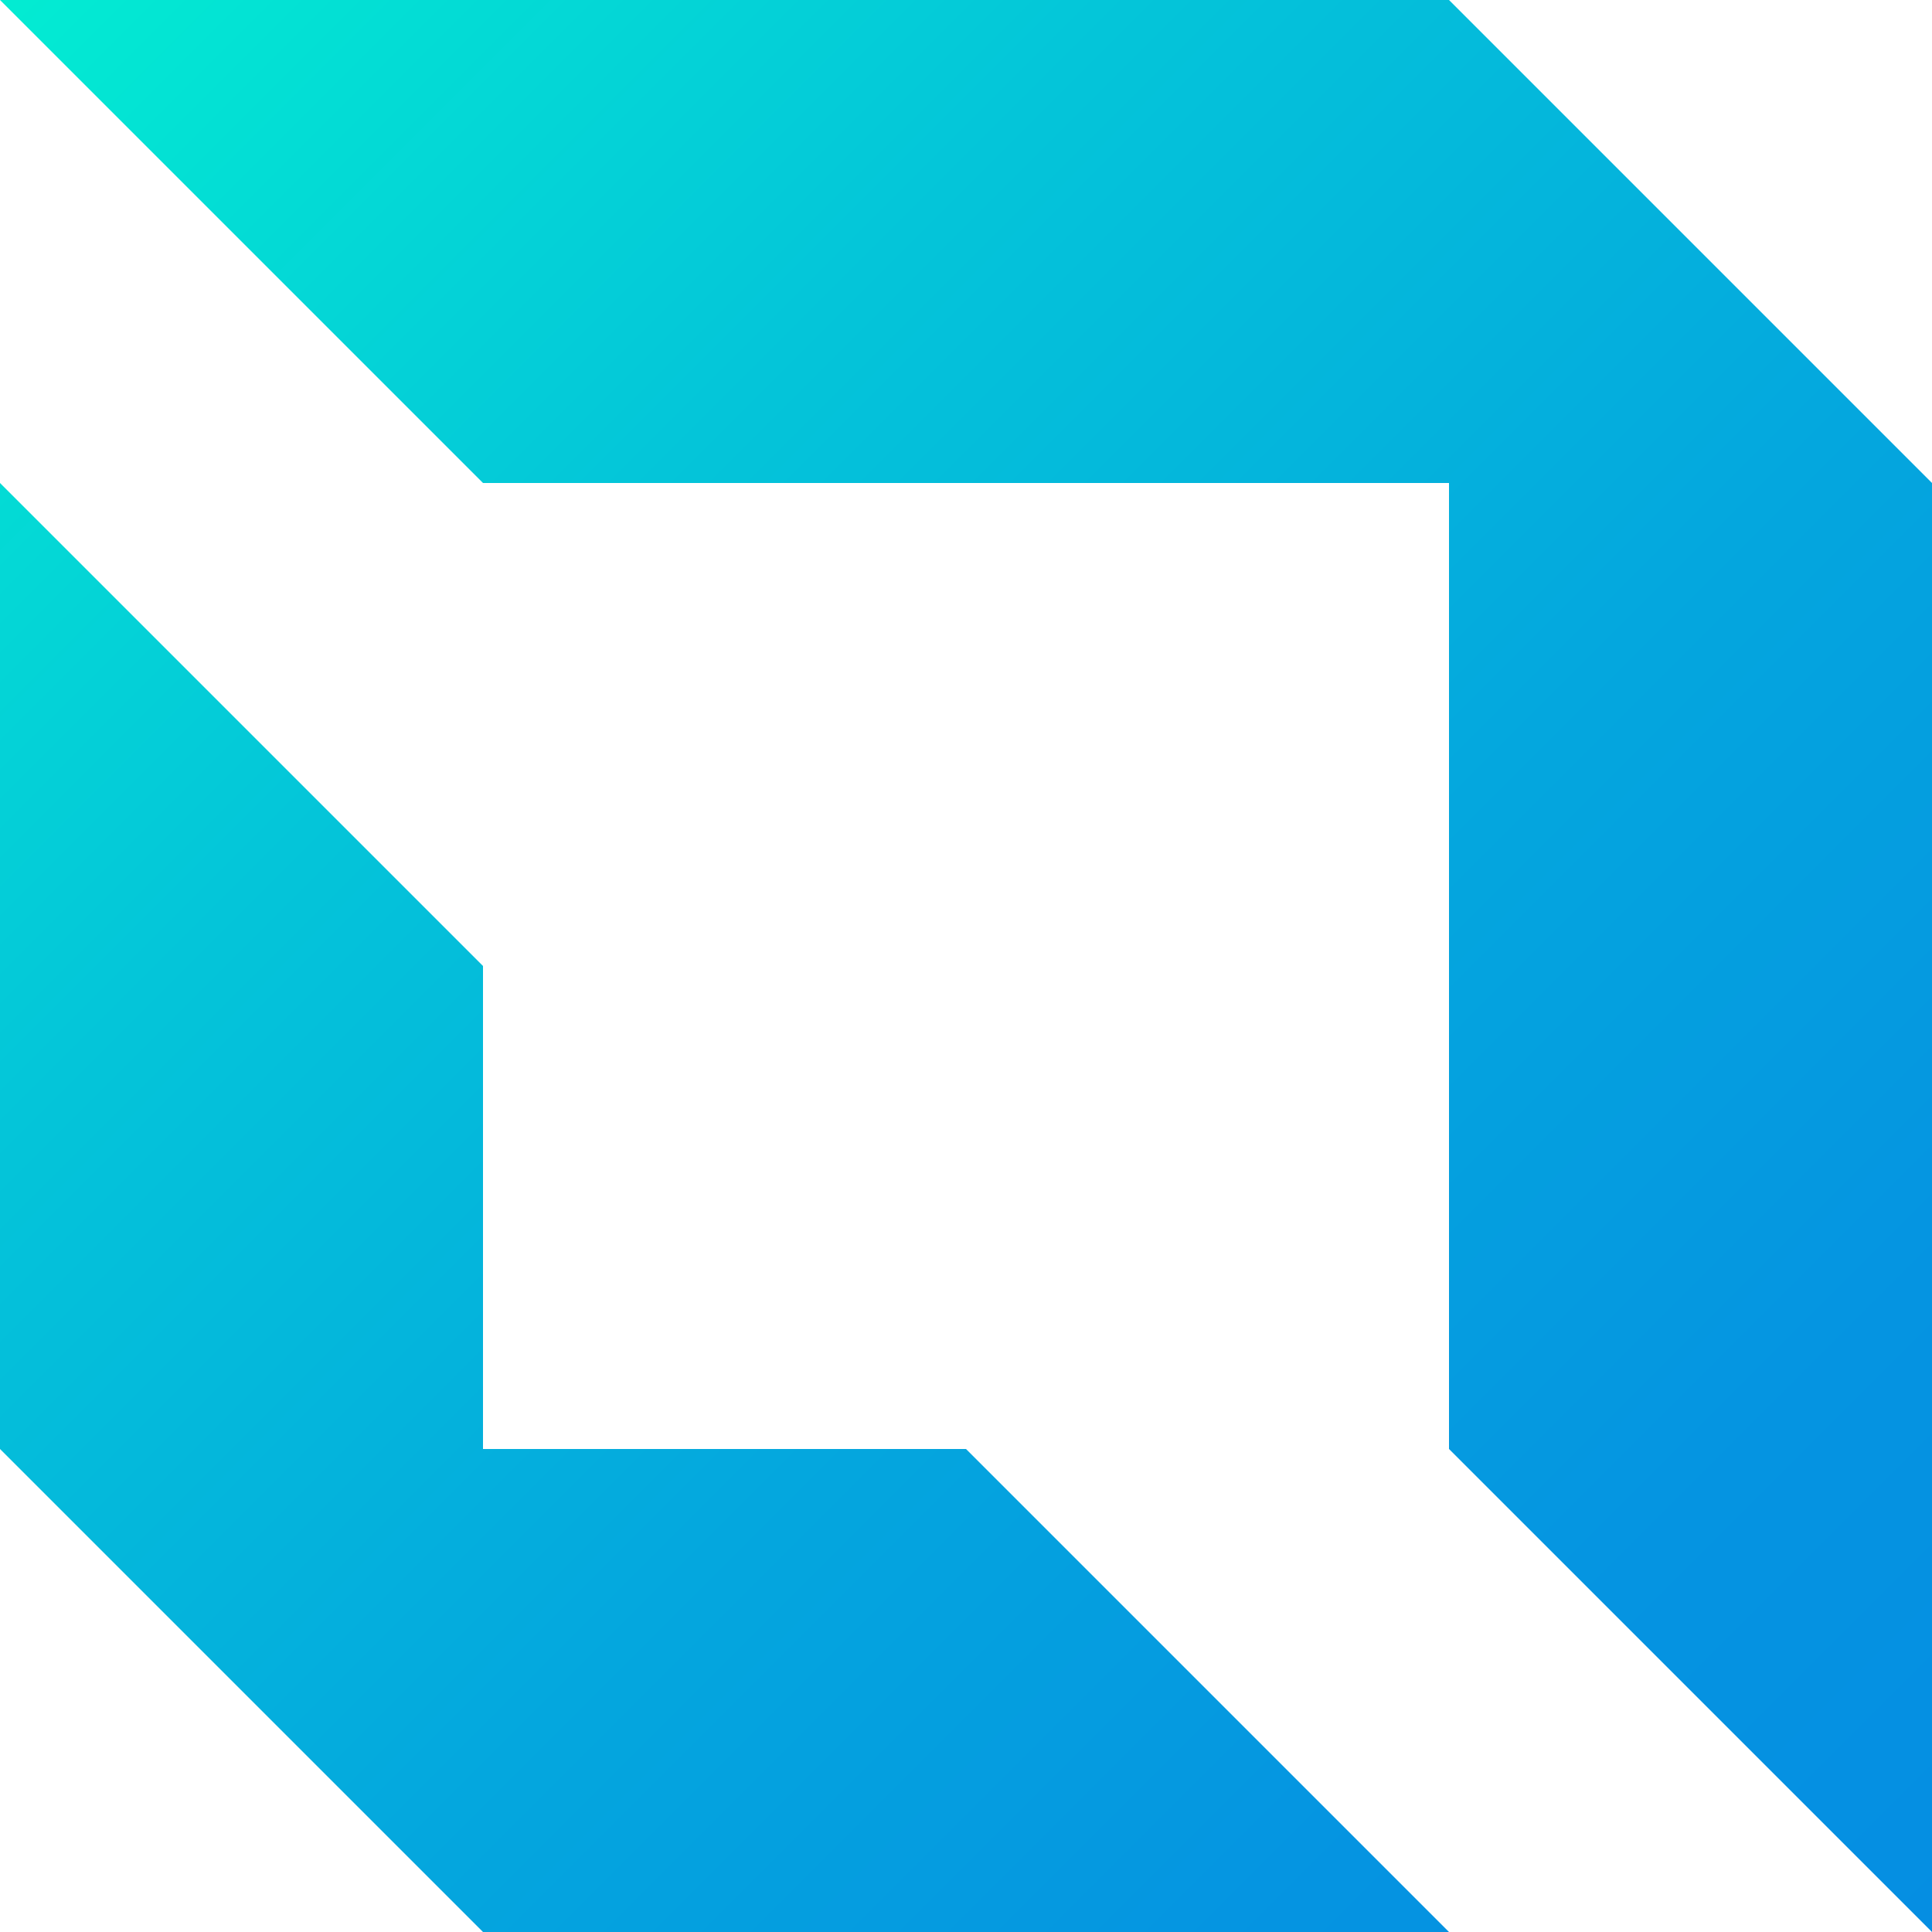
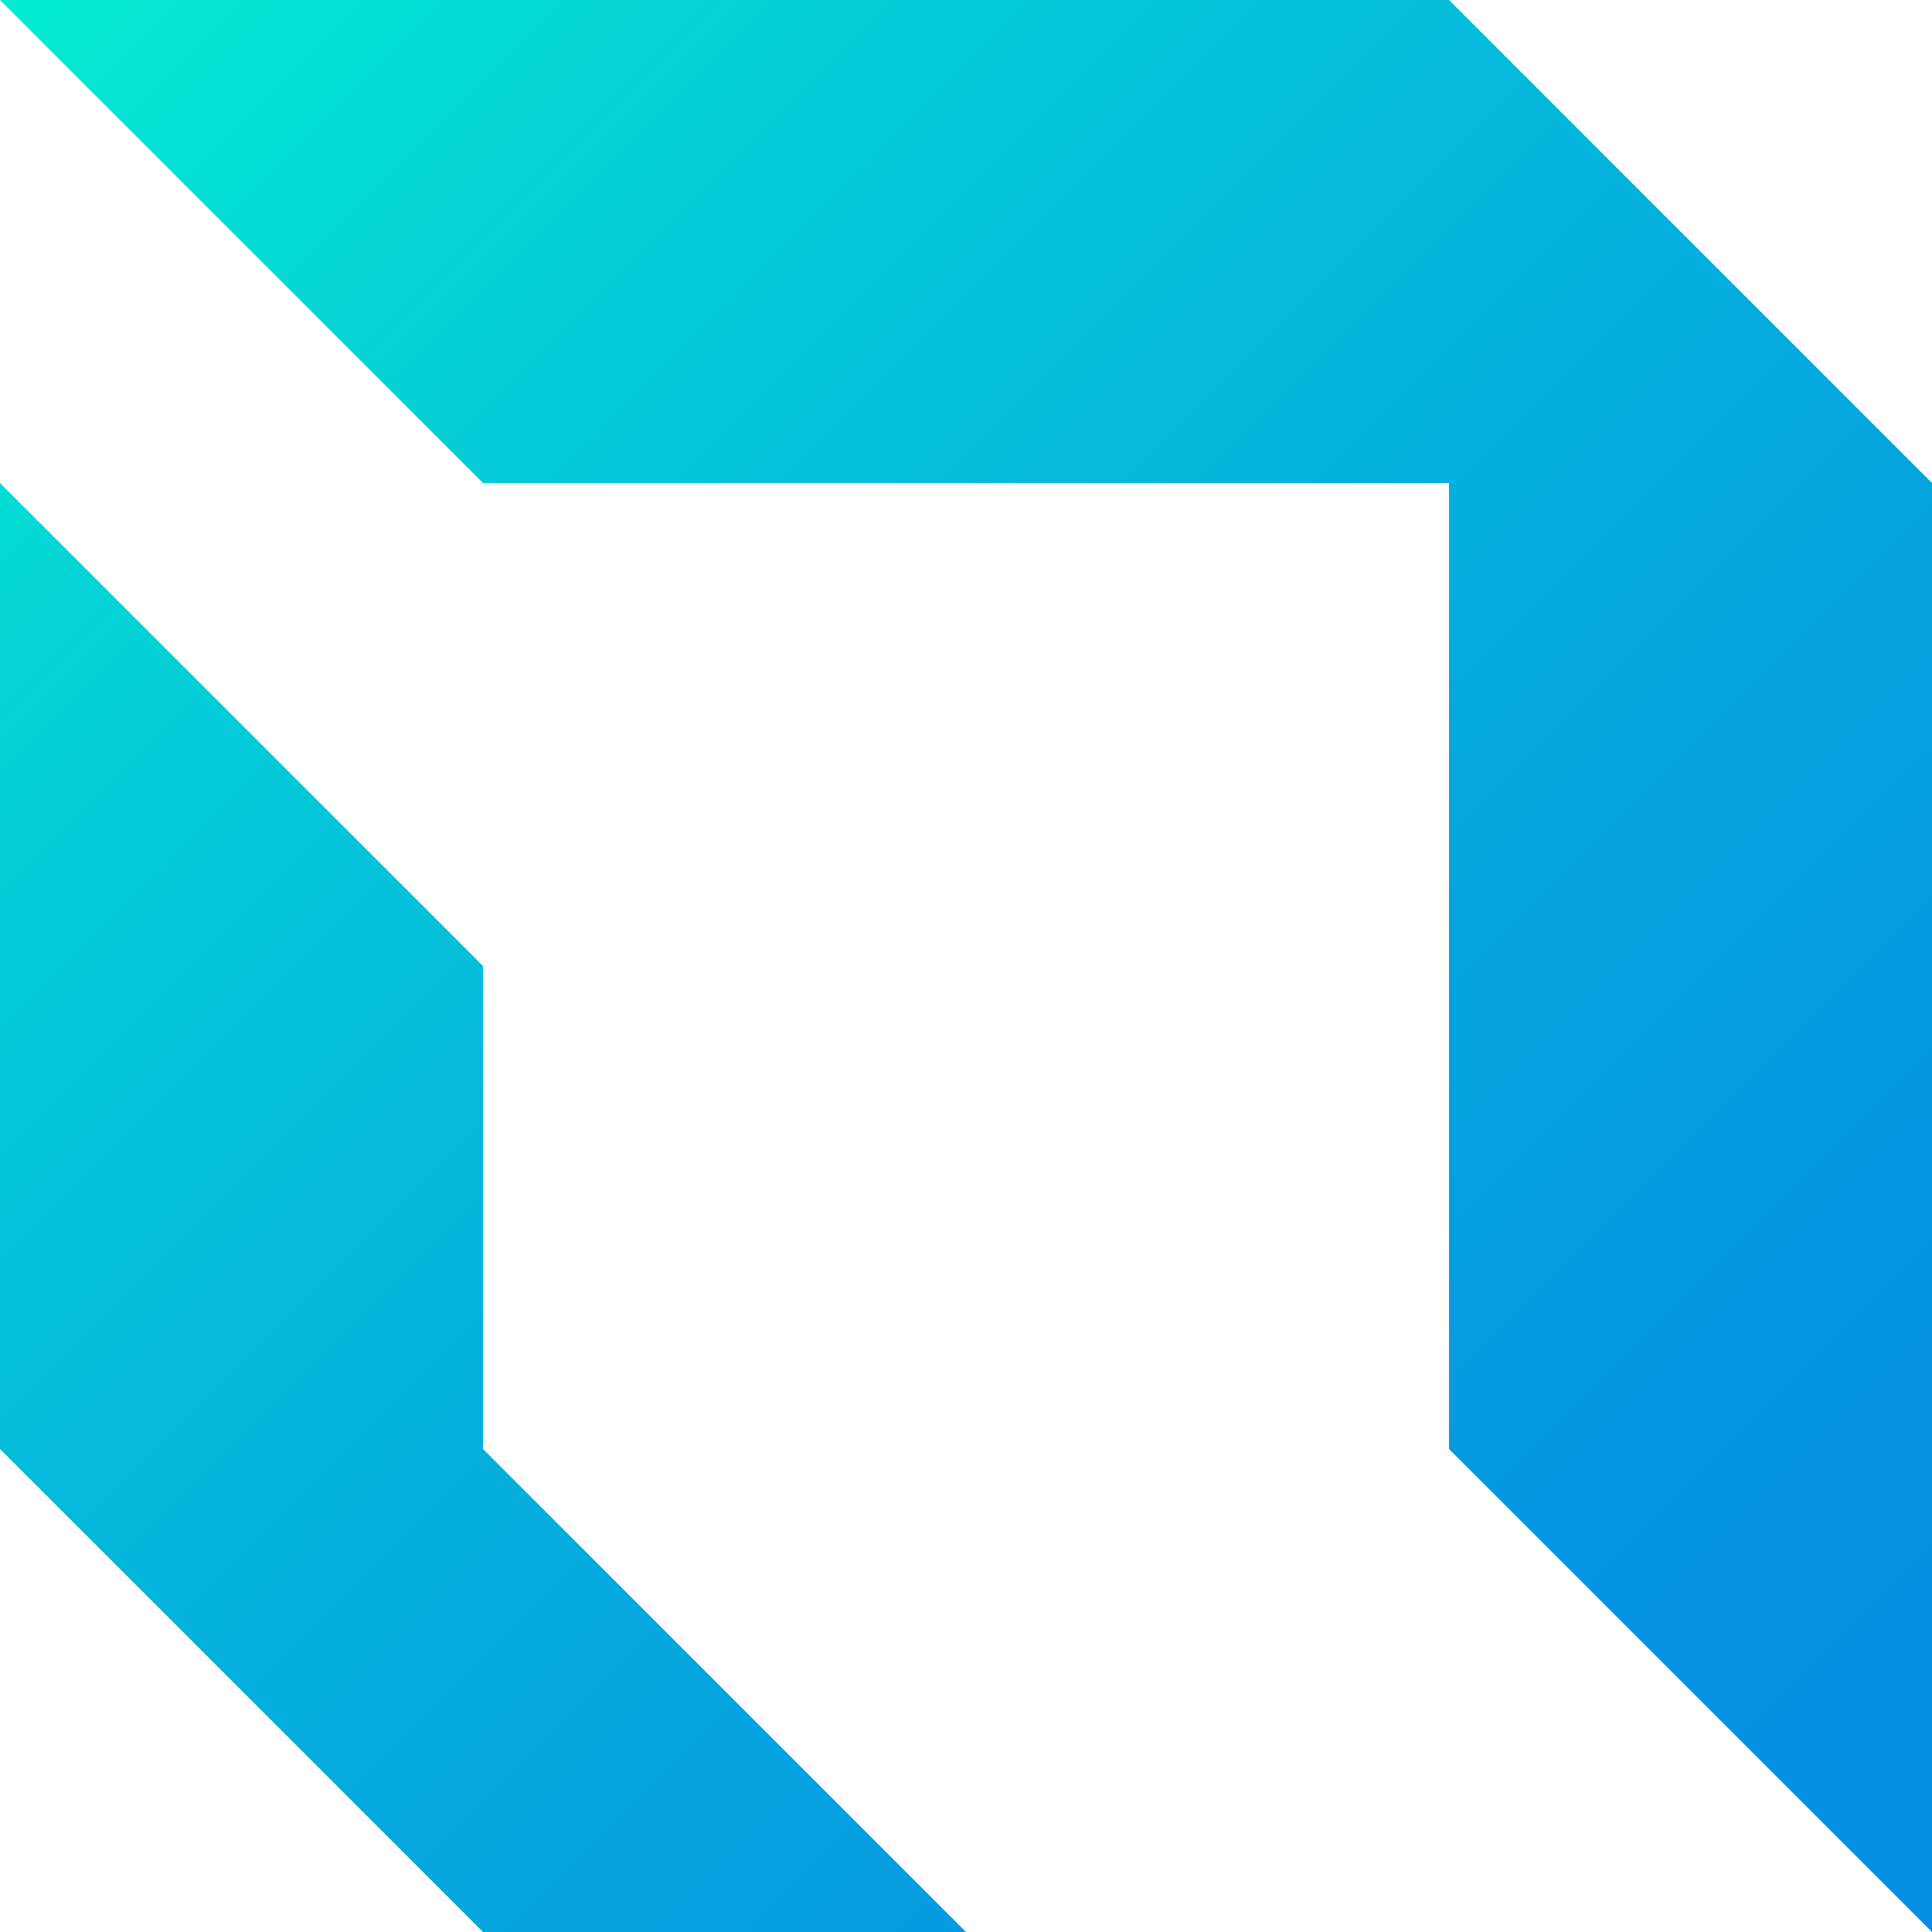
<svg xmlns="http://www.w3.org/2000/svg" id="Layer_1" viewBox="0 0 120 120">
  <defs>
    <style>
      .cls-1 {
        fill: url(#linear-gradient);
      }
    </style>
    <linearGradient id="linear-gradient" x1="-718.17" y1="597.01" x2="-717.17" y2="596.01" gradientTransform="translate(86180 71641) scale(120 -120)" gradientUnits="userSpaceOnUse">
      <stop offset="0" stop-color="#03edd2" />
      <stop offset=".3" stop-color="#04c5d9" />
      <stop offset=".59" stop-color="#04a7de" />
      <stop offset=".83" stop-color="#0594e1" />
      <stop offset="1" stop-color="#058ee2" />
    </linearGradient>
  </defs>
-   <path class="cls-1" d="M120,30v90l-30-30V30H30L0,0h90l30,30ZM30,90v-30L0,30v60l30,30h60l-30-30h-30Z" />
+   <path class="cls-1" d="M120,30v90l-30-30V30H30L0,0h90l30,30ZM30,90v-30L0,30v60l30,30h60h-30Z" />
</svg>